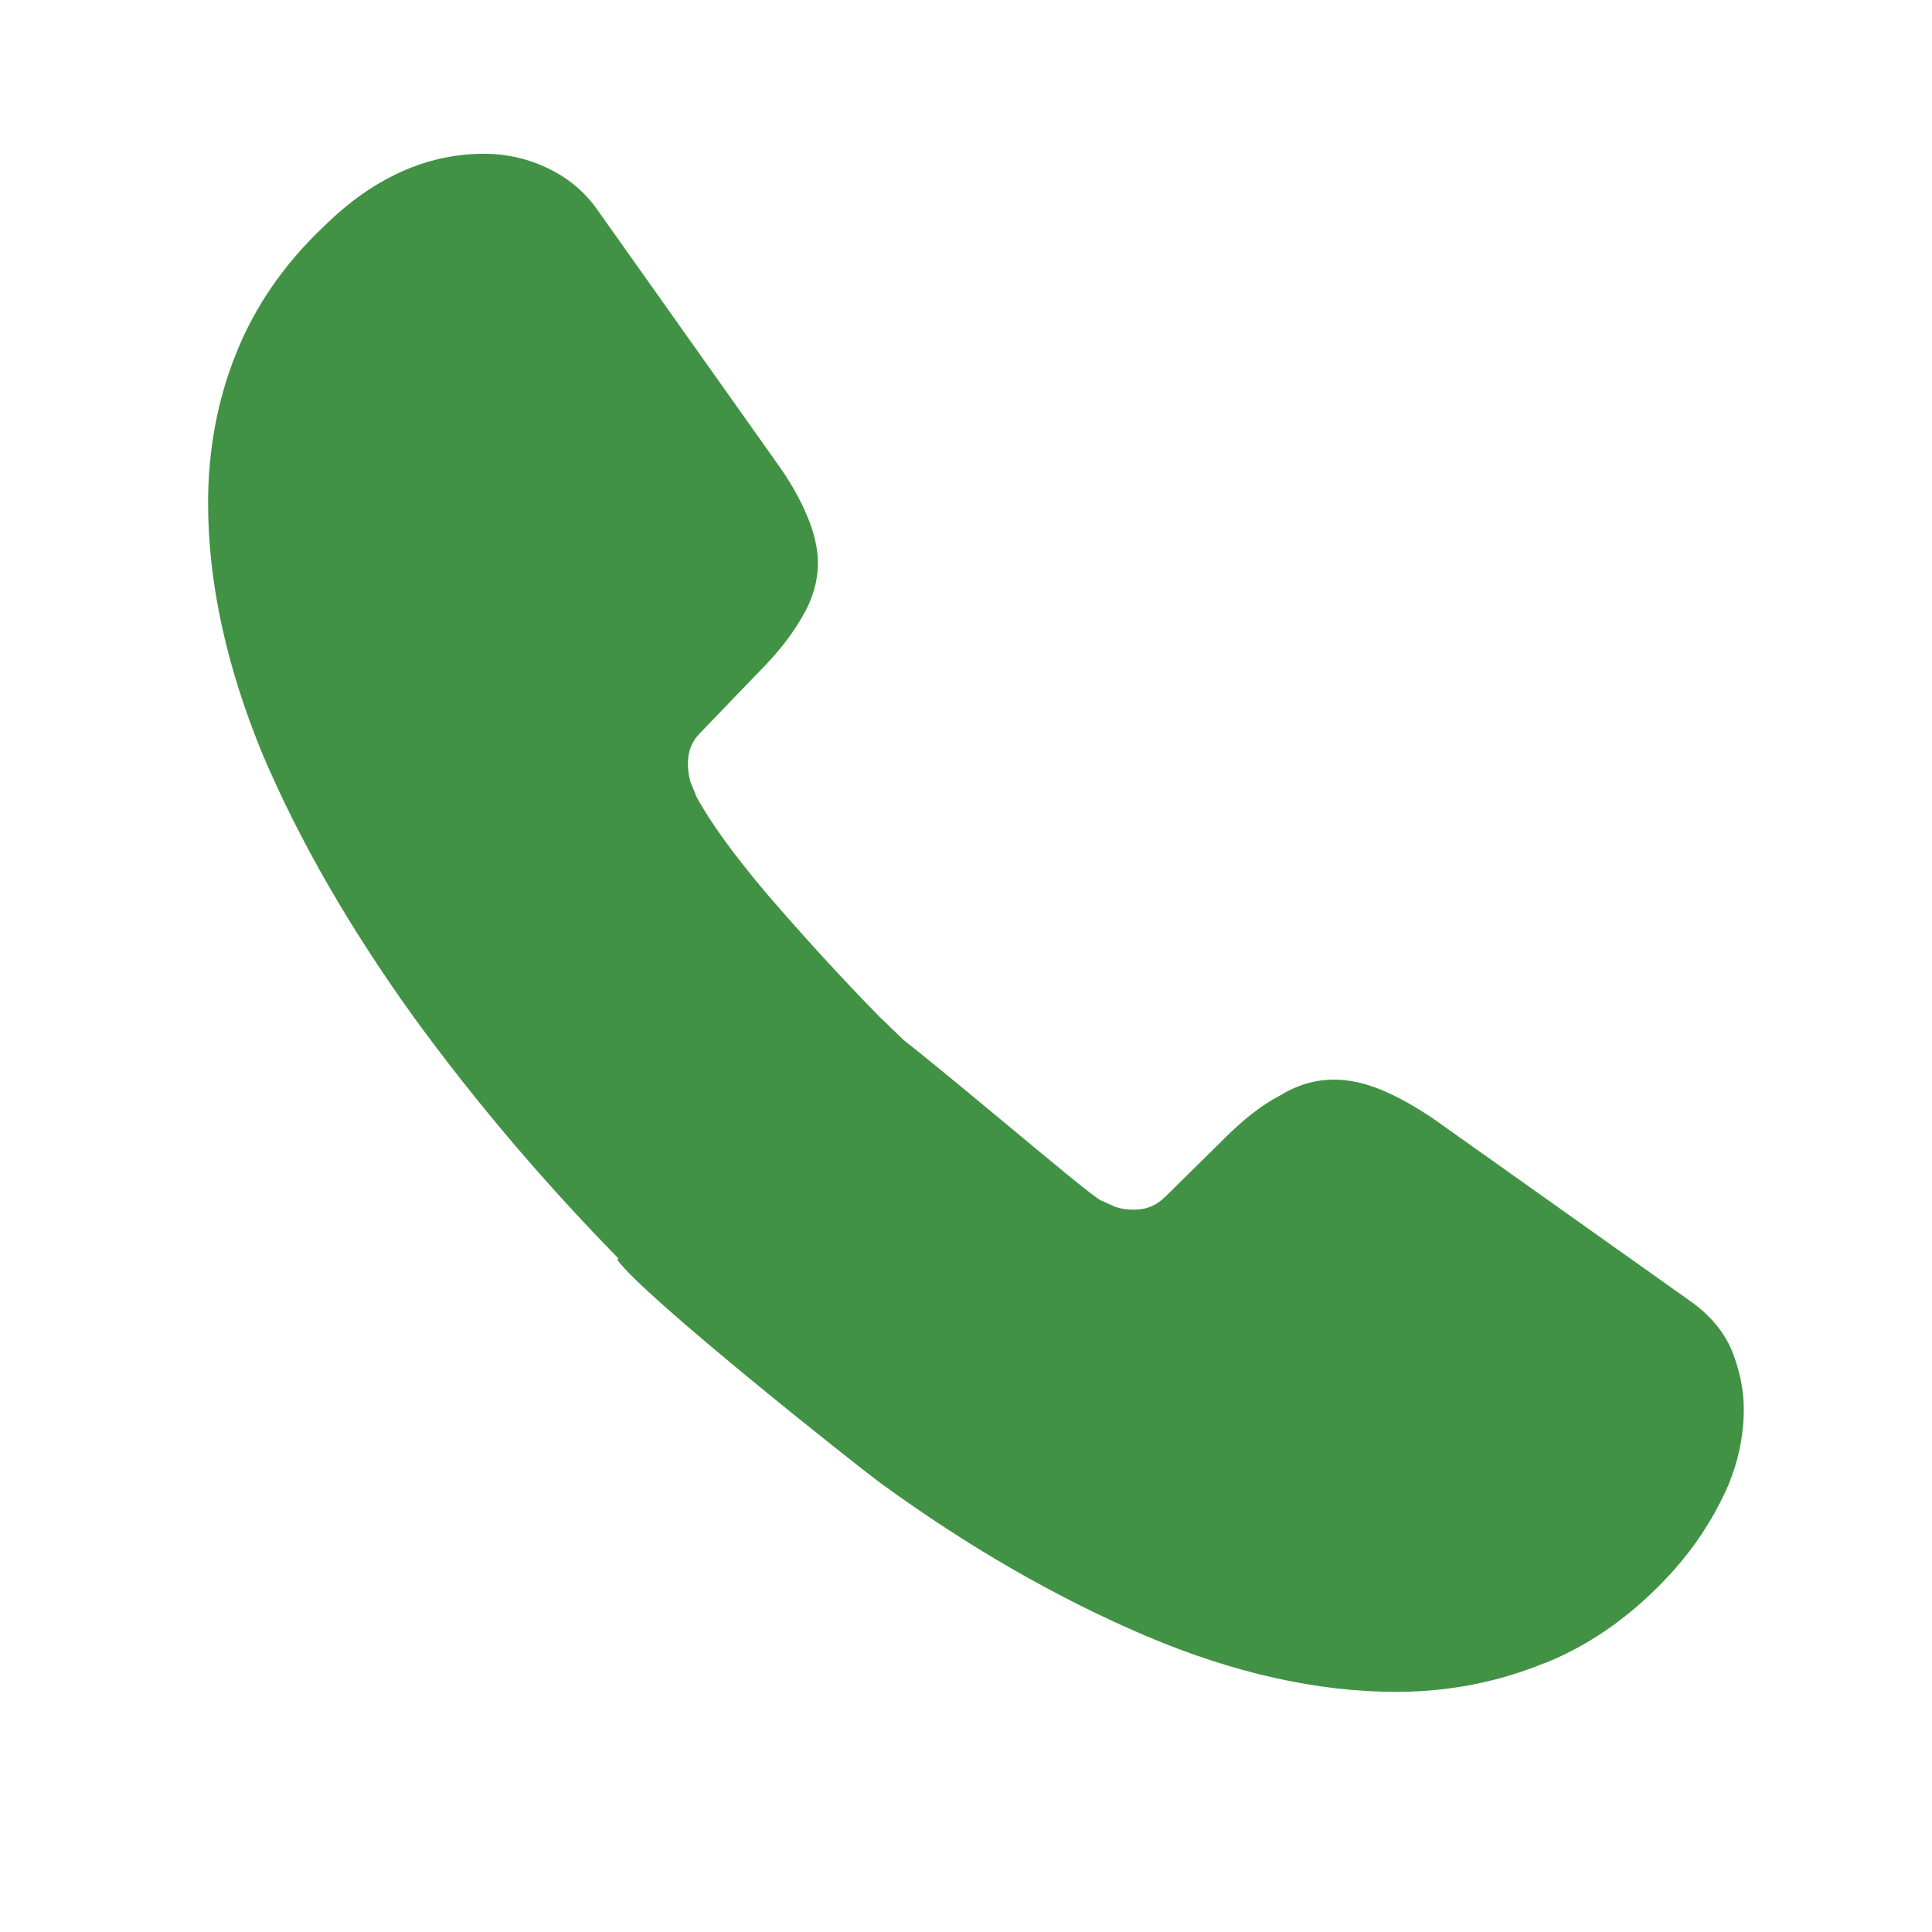
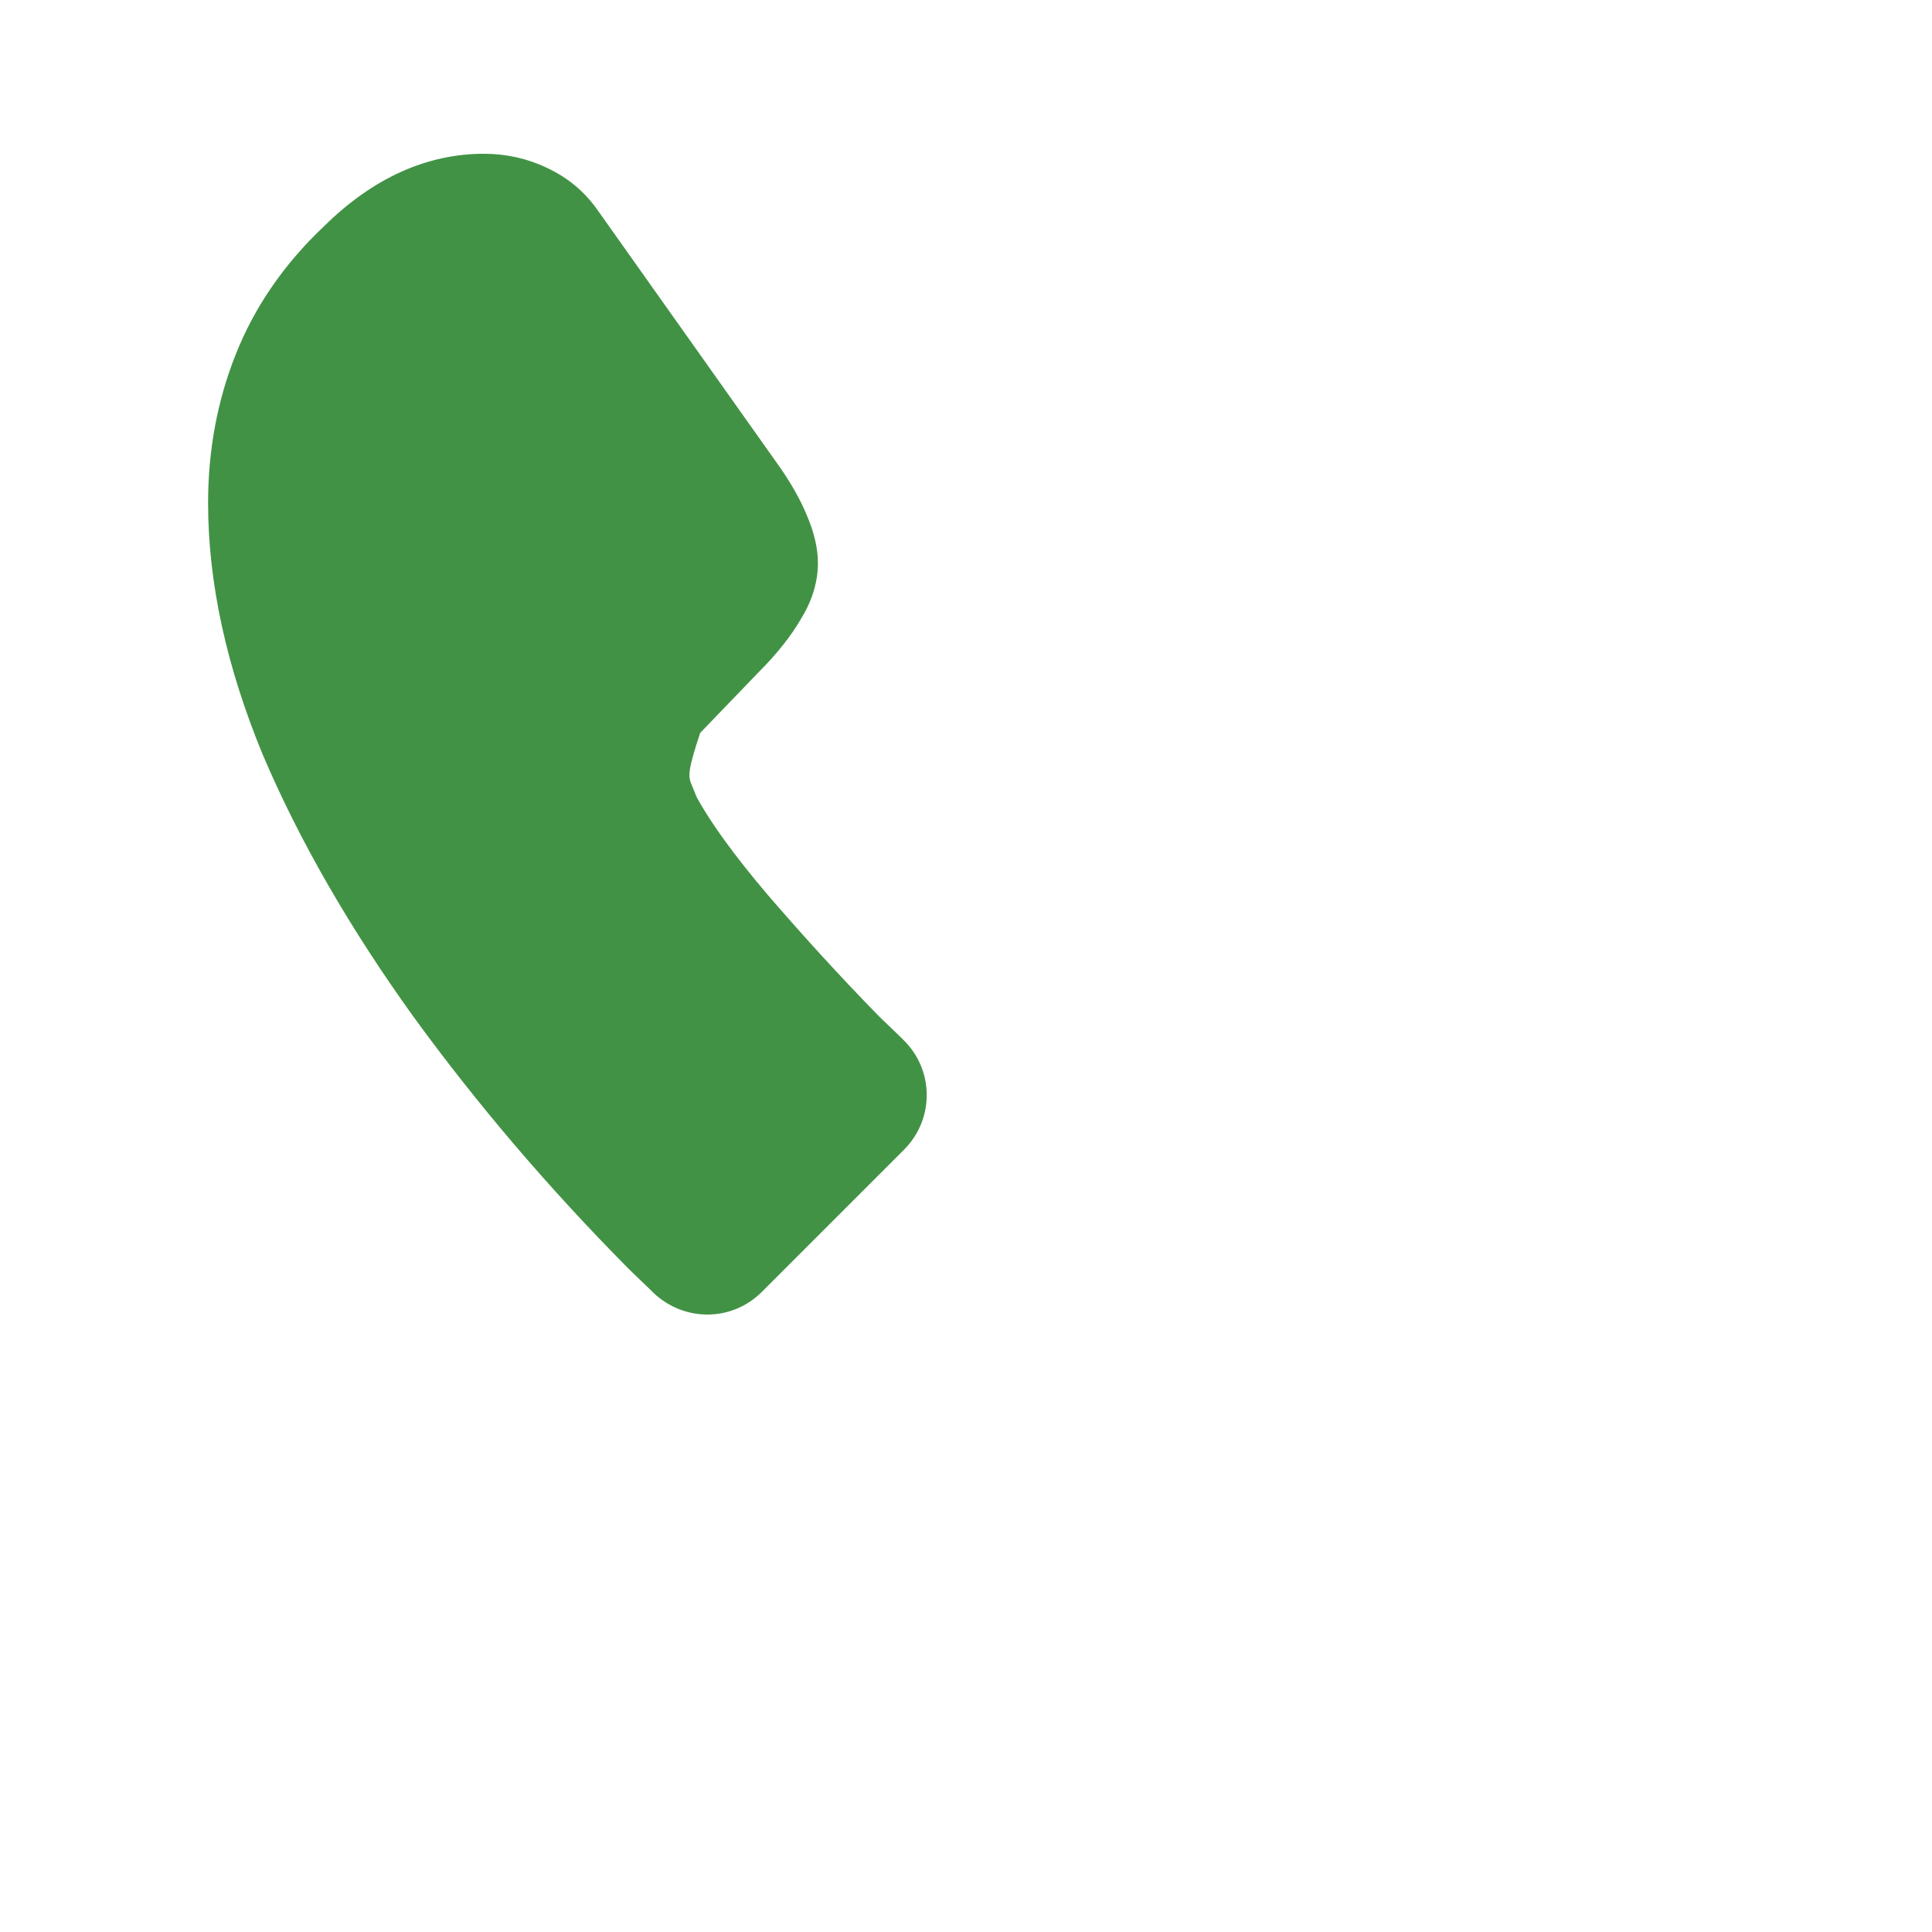
<svg xmlns="http://www.w3.org/2000/svg" width="17" height="17" viewBox="0 0 17 17" fill="none">
-   <path d="M7.955 10.116L6.703 11.368C6.439 11.632 6.019 11.632 5.749 11.375C5.674 11.3 5.6 11.233 5.525 11.158C4.828 10.454 4.199 9.717 3.638 8.946C3.083 8.174 2.636 7.403 2.311 6.638C1.993 5.867 1.831 5.129 1.831 4.425C1.831 3.965 1.912 3.525 2.074 3.119C2.237 2.707 2.494 2.328 2.853 1.989C3.286 1.563 3.759 1.353 4.26 1.353C4.45 1.353 4.639 1.394 4.808 1.475C4.984 1.556 5.14 1.678 5.262 1.854L6.831 4.067C6.953 4.236 7.041 4.392 7.102 4.54C7.163 4.683 7.197 4.825 7.197 4.953C7.197 5.116 7.149 5.278 7.055 5.434C6.967 5.589 6.838 5.752 6.676 5.914L6.161 6.449C6.087 6.523 6.053 6.611 6.053 6.719C6.053 6.773 6.06 6.821 6.074 6.875C6.094 6.929 6.114 6.97 6.128 7.01C6.249 7.234 6.459 7.525 6.757 7.876C7.061 8.228 7.386 8.587 7.738 8.946C7.806 9.013 7.88 9.081 7.948 9.149C8.219 9.412 8.225 9.845 7.955 10.116Z" fill="#429245" />
-   <path d="M15.344 12.403C15.344 12.593 15.31 12.789 15.242 12.979C15.222 13.033 15.202 13.087 15.175 13.141C15.06 13.384 14.911 13.614 14.715 13.831C14.383 14.197 14.018 14.46 13.605 14.63C13.598 14.63 13.591 14.636 13.585 14.636C13.185 14.799 12.752 14.887 12.285 14.887C11.595 14.887 10.858 14.724 10.079 14.393C9.301 14.061 8.523 13.614 7.752 13.053C7.488 12.857 5.648 11.396 5.431 11.084L7.751 9C8.169 9.297 9.545 10.488 9.687 10.563C9.721 10.576 9.761 10.597 9.809 10.617C9.863 10.637 9.917 10.644 9.978 10.644C10.093 10.644 10.181 10.603 10.255 10.529L10.77 10.021C10.939 9.852 11.101 9.724 11.257 9.643C11.412 9.548 11.568 9.5 11.737 9.5C11.866 9.5 12.001 9.527 12.15 9.588C12.299 9.649 12.455 9.737 12.624 9.852L14.864 11.442C15.039 11.564 15.161 11.706 15.236 11.876C15.303 12.045 15.344 12.214 15.344 12.403Z" fill="#429245" />
+   <path d="M7.955 10.116L6.703 11.368C6.439 11.632 6.019 11.632 5.749 11.375C5.674 11.3 5.6 11.233 5.525 11.158C4.828 10.454 4.199 9.717 3.638 8.946C3.083 8.174 2.636 7.403 2.311 6.638C1.993 5.867 1.831 5.129 1.831 4.425C1.831 3.965 1.912 3.525 2.074 3.119C2.237 2.707 2.494 2.328 2.853 1.989C3.286 1.563 3.759 1.353 4.26 1.353C4.45 1.353 4.639 1.394 4.808 1.475C4.984 1.556 5.14 1.678 5.262 1.854L6.831 4.067C6.953 4.236 7.041 4.392 7.102 4.54C7.163 4.683 7.197 4.825 7.197 4.953C7.197 5.116 7.149 5.278 7.055 5.434C6.967 5.589 6.838 5.752 6.676 5.914L6.161 6.449C6.053 6.773 6.06 6.821 6.074 6.875C6.094 6.929 6.114 6.97 6.128 7.01C6.249 7.234 6.459 7.525 6.757 7.876C7.061 8.228 7.386 8.587 7.738 8.946C7.806 9.013 7.88 9.081 7.948 9.149C8.219 9.412 8.225 9.845 7.955 10.116Z" fill="#429245" />
</svg>